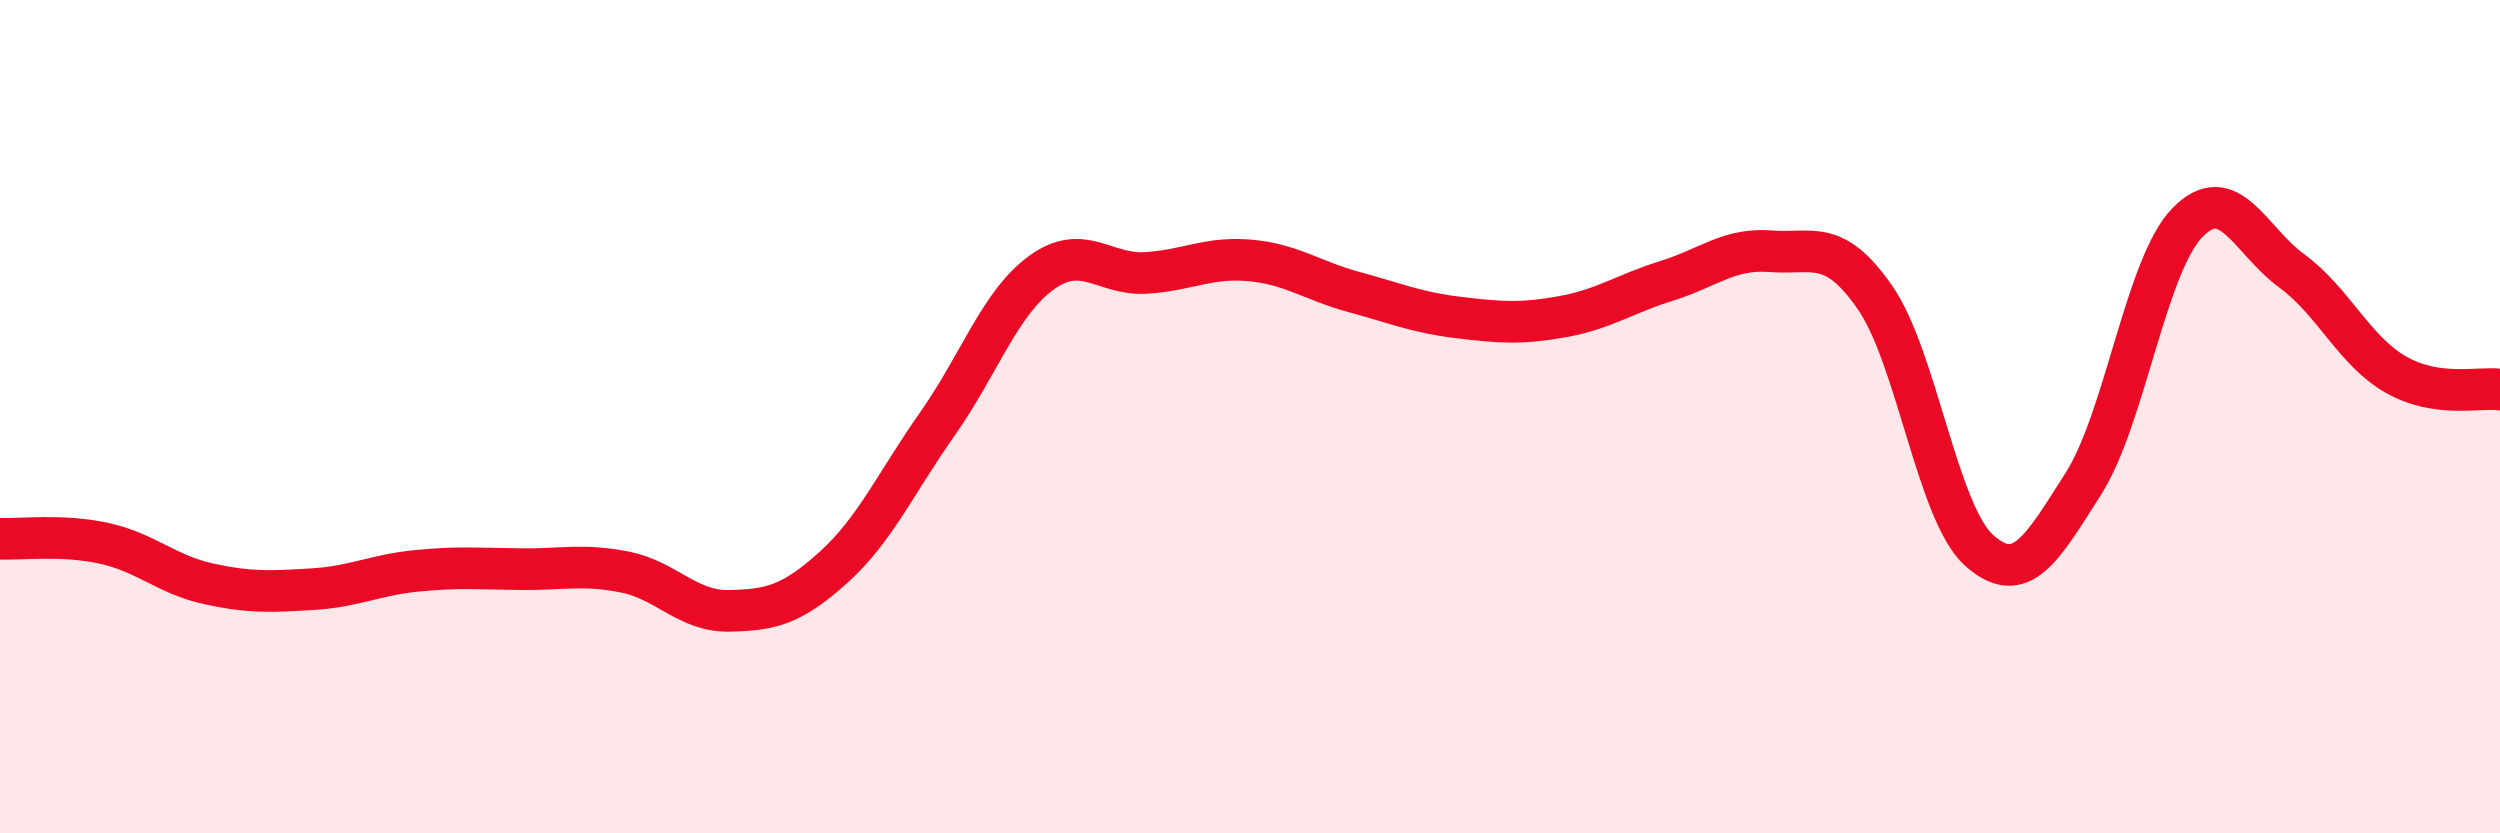
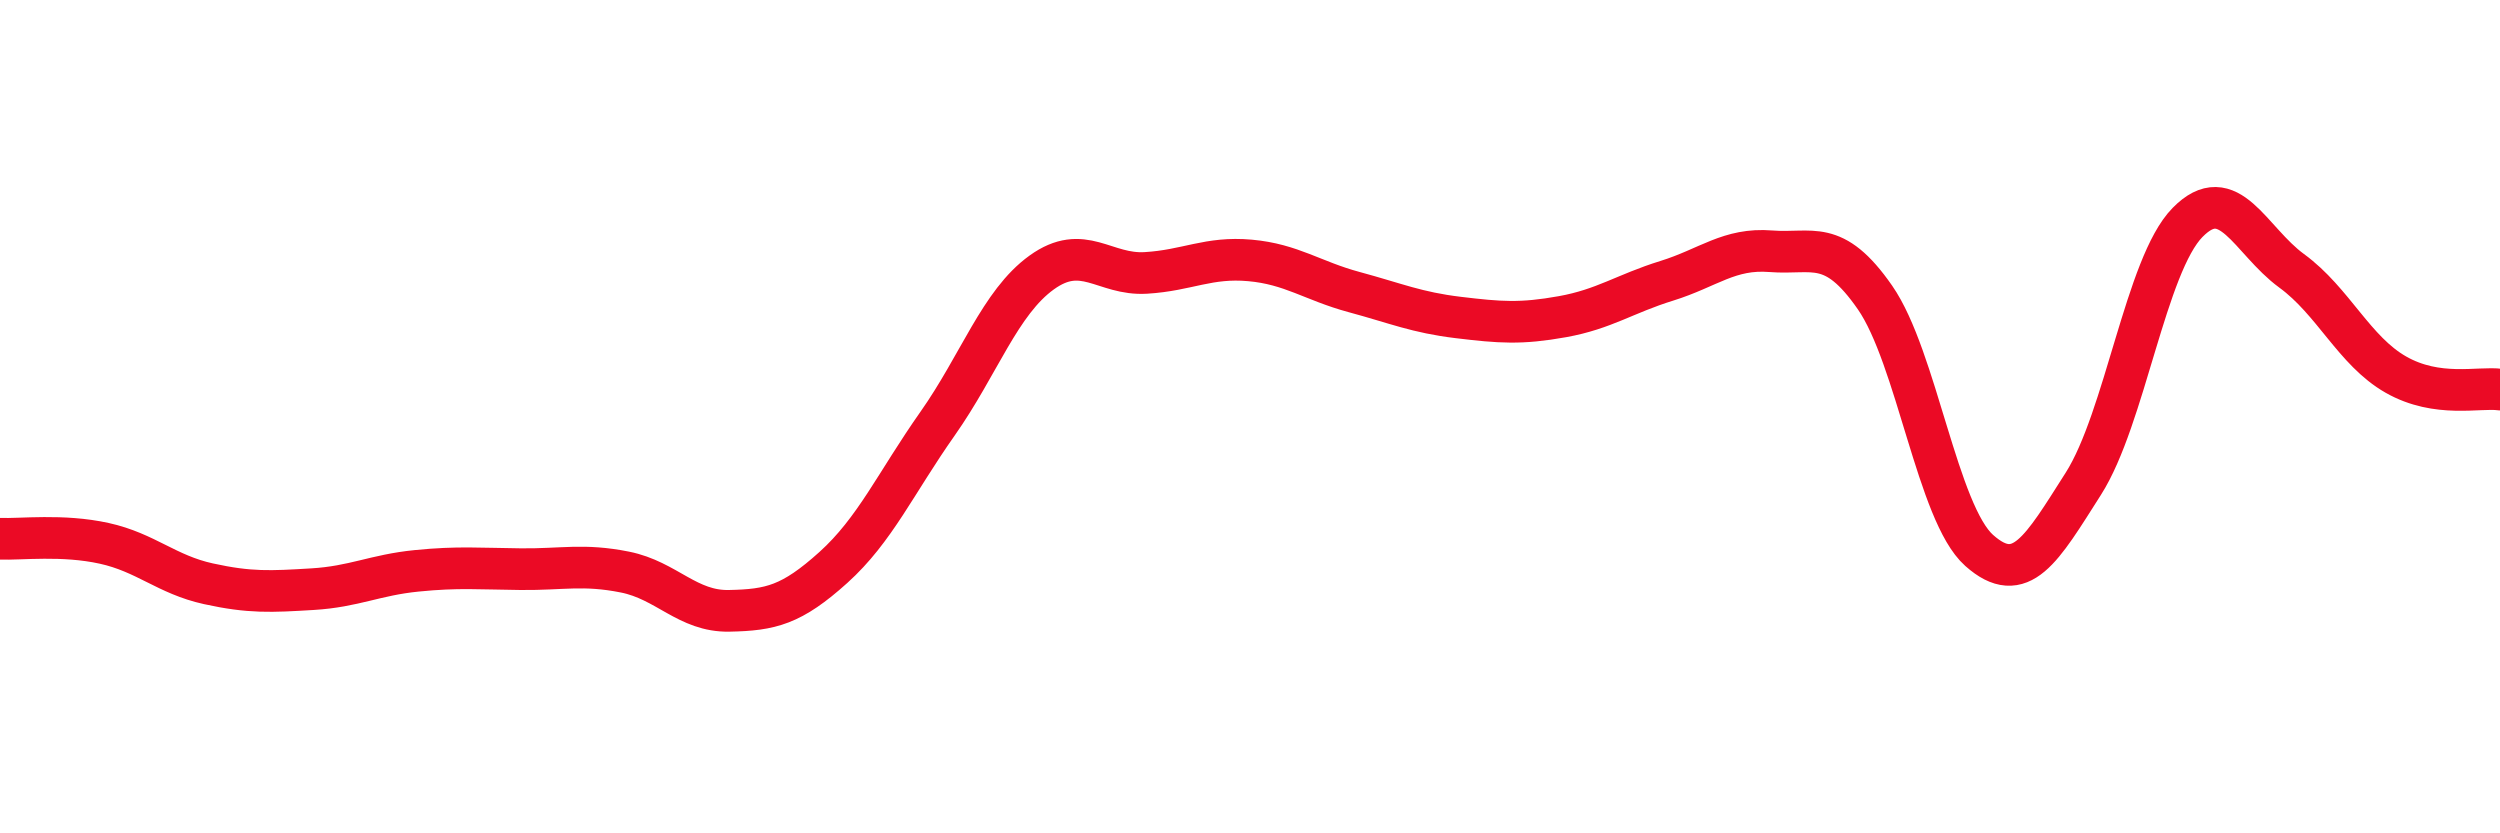
<svg xmlns="http://www.w3.org/2000/svg" width="60" height="20" viewBox="0 0 60 20">
-   <path d="M 0,12.93 C 0.5,12.95 1.5,12.82 2.5,13.04 C 3.5,13.26 4,13.79 5,14.01 C 6,14.23 6.5,14.2 7.5,14.14 C 8.5,14.08 9,13.8 10,13.7 C 11,13.6 11.5,13.65 12.5,13.66 C 13.5,13.67 14,13.53 15,13.73 C 16,13.93 16.5,14.68 17.5,14.66 C 18.5,14.64 19,14.52 20,13.62 C 21,12.72 21.5,11.59 22.5,10.17 C 23.5,8.75 24,7.26 25,6.54 C 26,5.82 26.5,6.61 27.5,6.55 C 28.5,6.49 29,6.16 30,6.25 C 31,6.34 31.5,6.74 32.5,7.01 C 33.5,7.28 34,7.5 35,7.62 C 36,7.74 36.5,7.78 37.5,7.6 C 38.5,7.42 39,7.05 40,6.74 C 41,6.43 41.5,5.95 42.5,6.03 C 43.5,6.11 44,5.7 45,7.14 C 46,8.58 46.5,12.32 47.5,13.21 C 48.5,14.1 49,13.18 50,11.61 C 51,10.04 51.5,6.36 52.5,5.34 C 53.5,4.32 54,5.77 55,6.5 C 56,7.23 56.5,8.42 57.5,8.99 C 58.5,9.56 59.5,9.28 60,9.35L60 20L0 20Z" fill="#EB0A25" opacity="0.1" stroke-linecap="round" stroke-linejoin="round" />
  <path d="M 0,12.93 C 0.5,12.95 1.5,12.82 2.5,13.04 C 3.5,13.26 4,13.79 5,14.01 C 6,14.23 6.5,14.2 7.5,14.14 C 8.5,14.08 9,13.8 10,13.7 C 11,13.6 11.5,13.65 12.5,13.66 C 13.5,13.67 14,13.53 15,13.73 C 16,13.93 16.5,14.68 17.5,14.66 C 18.5,14.64 19,14.52 20,13.62 C 21,12.72 21.5,11.59 22.5,10.17 C 23.5,8.75 24,7.26 25,6.54 C 26,5.82 26.5,6.61 27.5,6.55 C 28.5,6.49 29,6.16 30,6.25 C 31,6.34 31.5,6.74 32.5,7.01 C 33.5,7.28 34,7.5 35,7.62 C 36,7.74 36.5,7.78 37.5,7.6 C 38.5,7.42 39,7.05 40,6.74 C 41,6.43 41.5,5.95 42.5,6.03 C 43.5,6.11 44,5.7 45,7.14 C 46,8.58 46.5,12.32 47.5,13.21 C 48.5,14.1 49,13.18 50,11.61 C 51,10.04 51.5,6.36 52.5,5.34 C 53.5,4.32 54,5.77 55,6.5 C 56,7.23 56.5,8.42 57.5,8.99 C 58.5,9.56 59.5,9.28 60,9.35" stroke="#EB0A25" stroke-width="1" fill="none" stroke-linecap="round" stroke-linejoin="round" />
</svg>